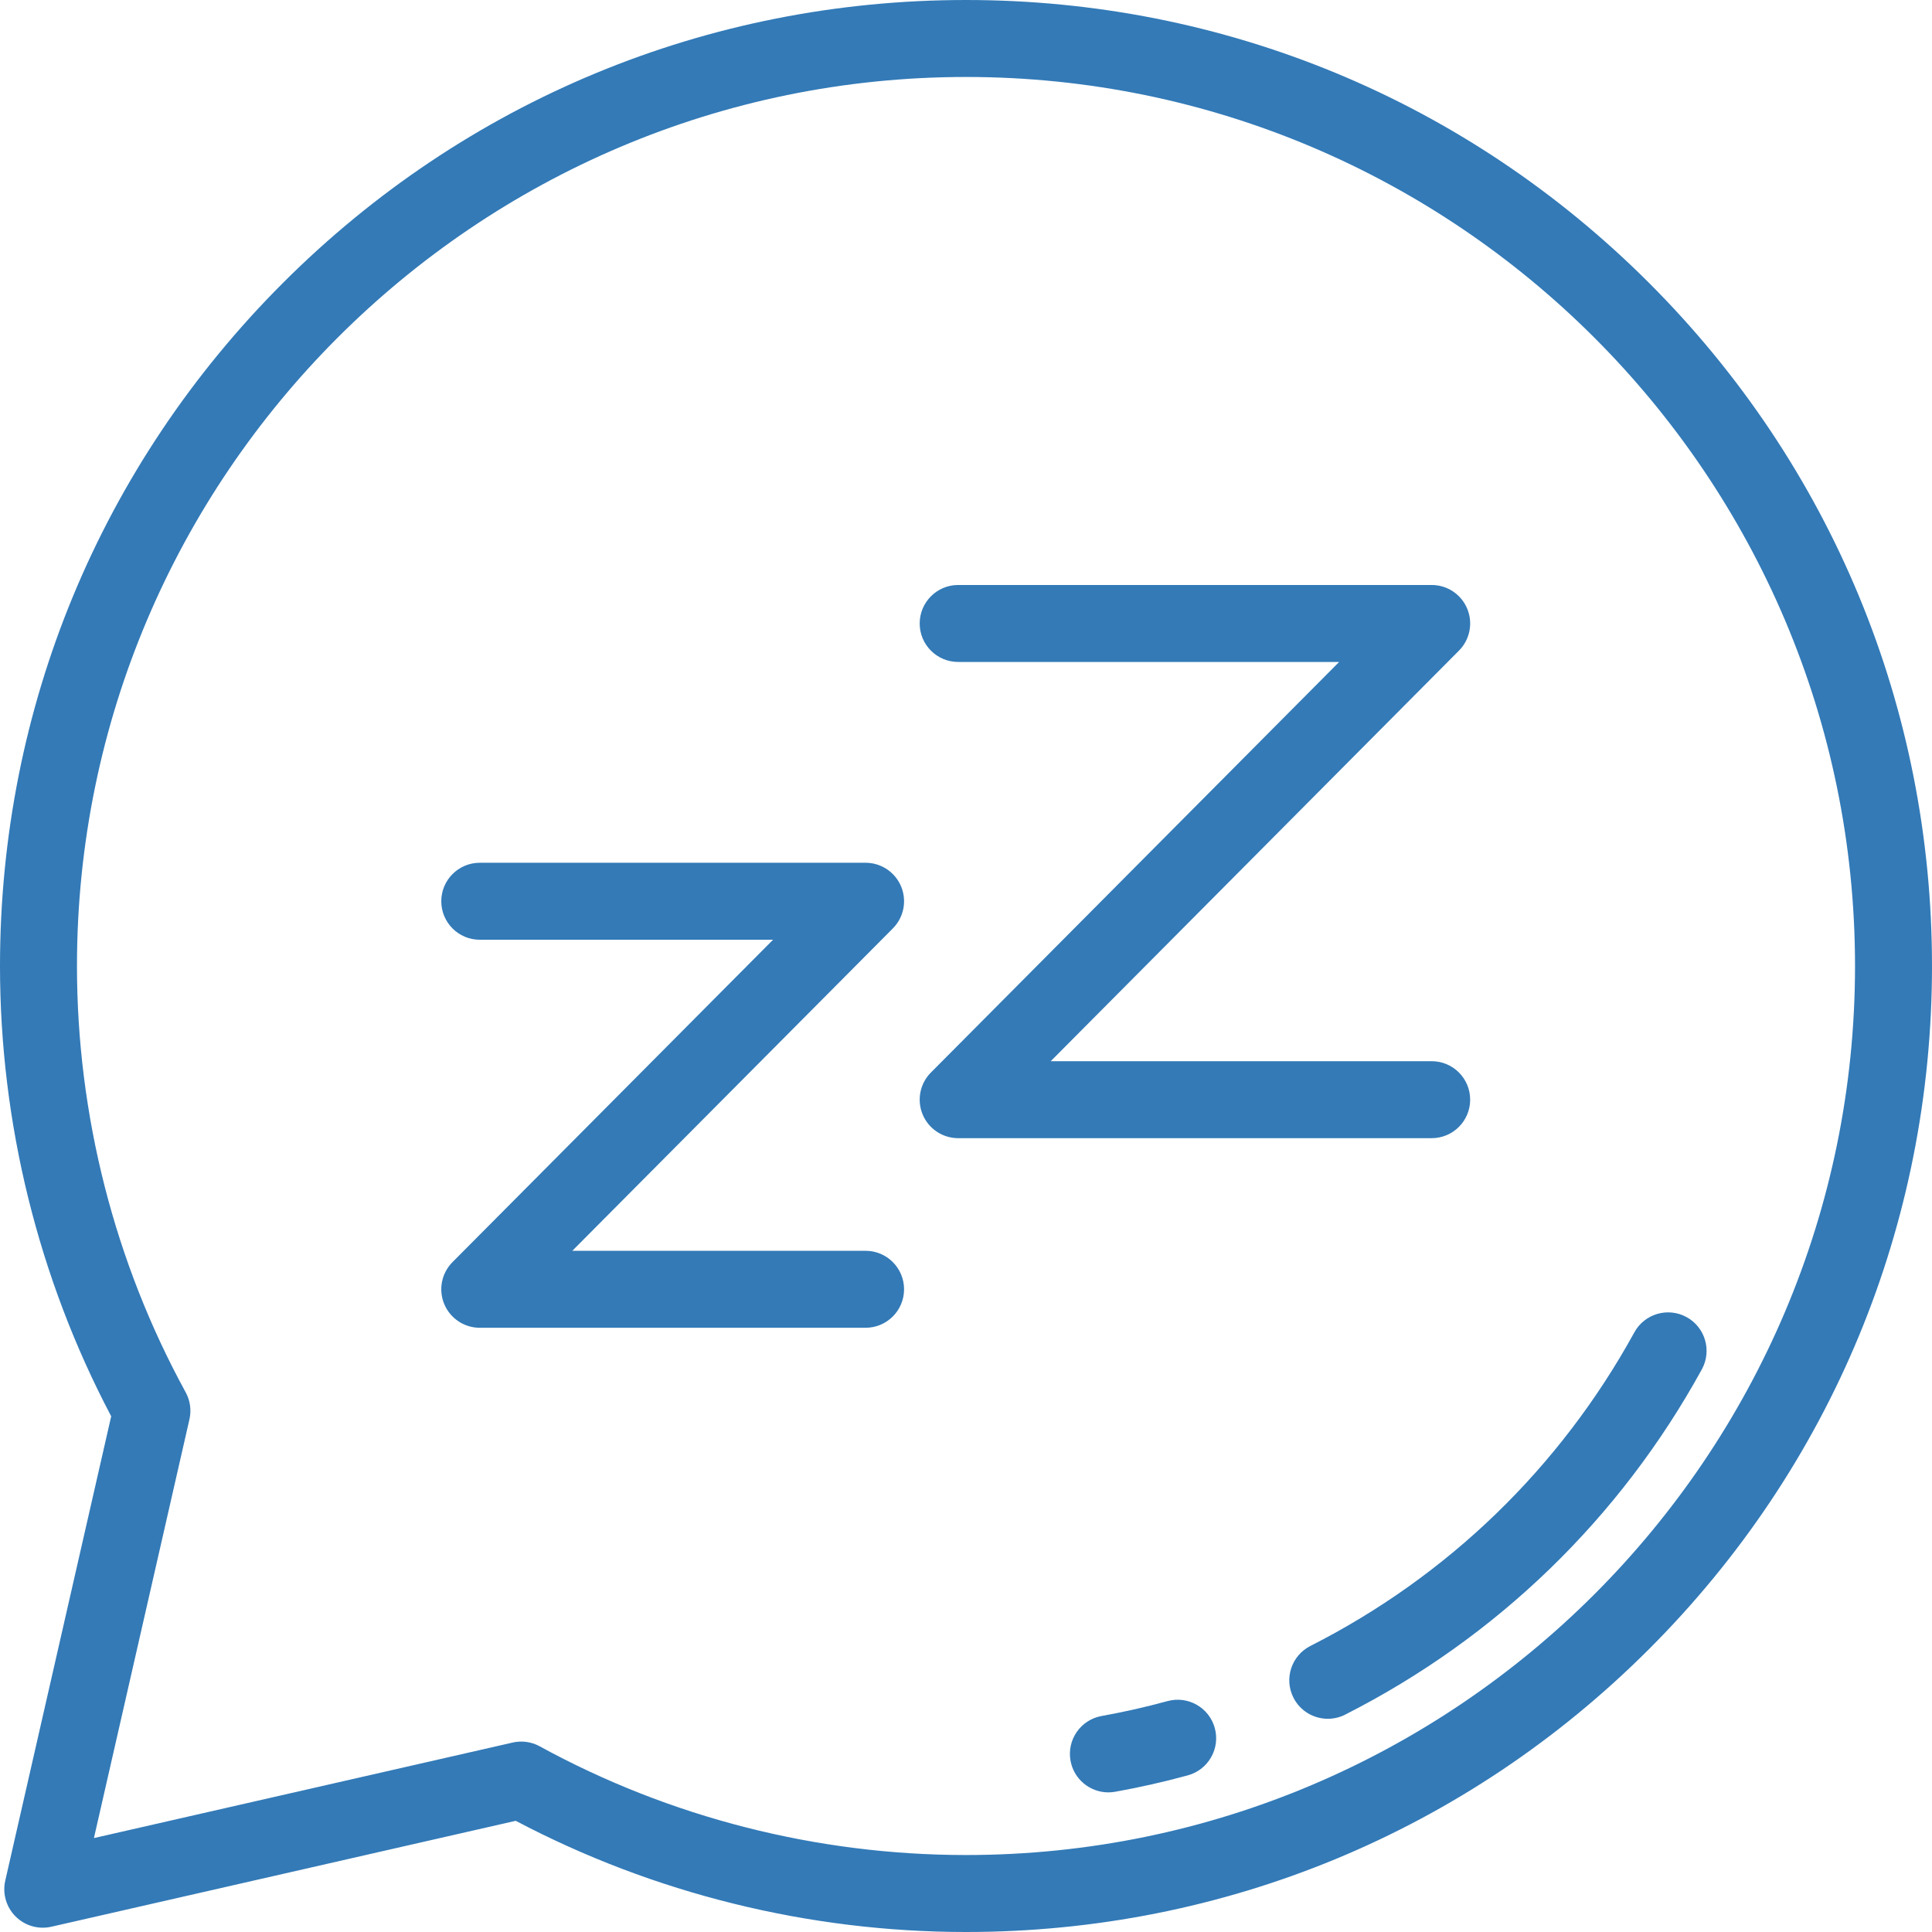
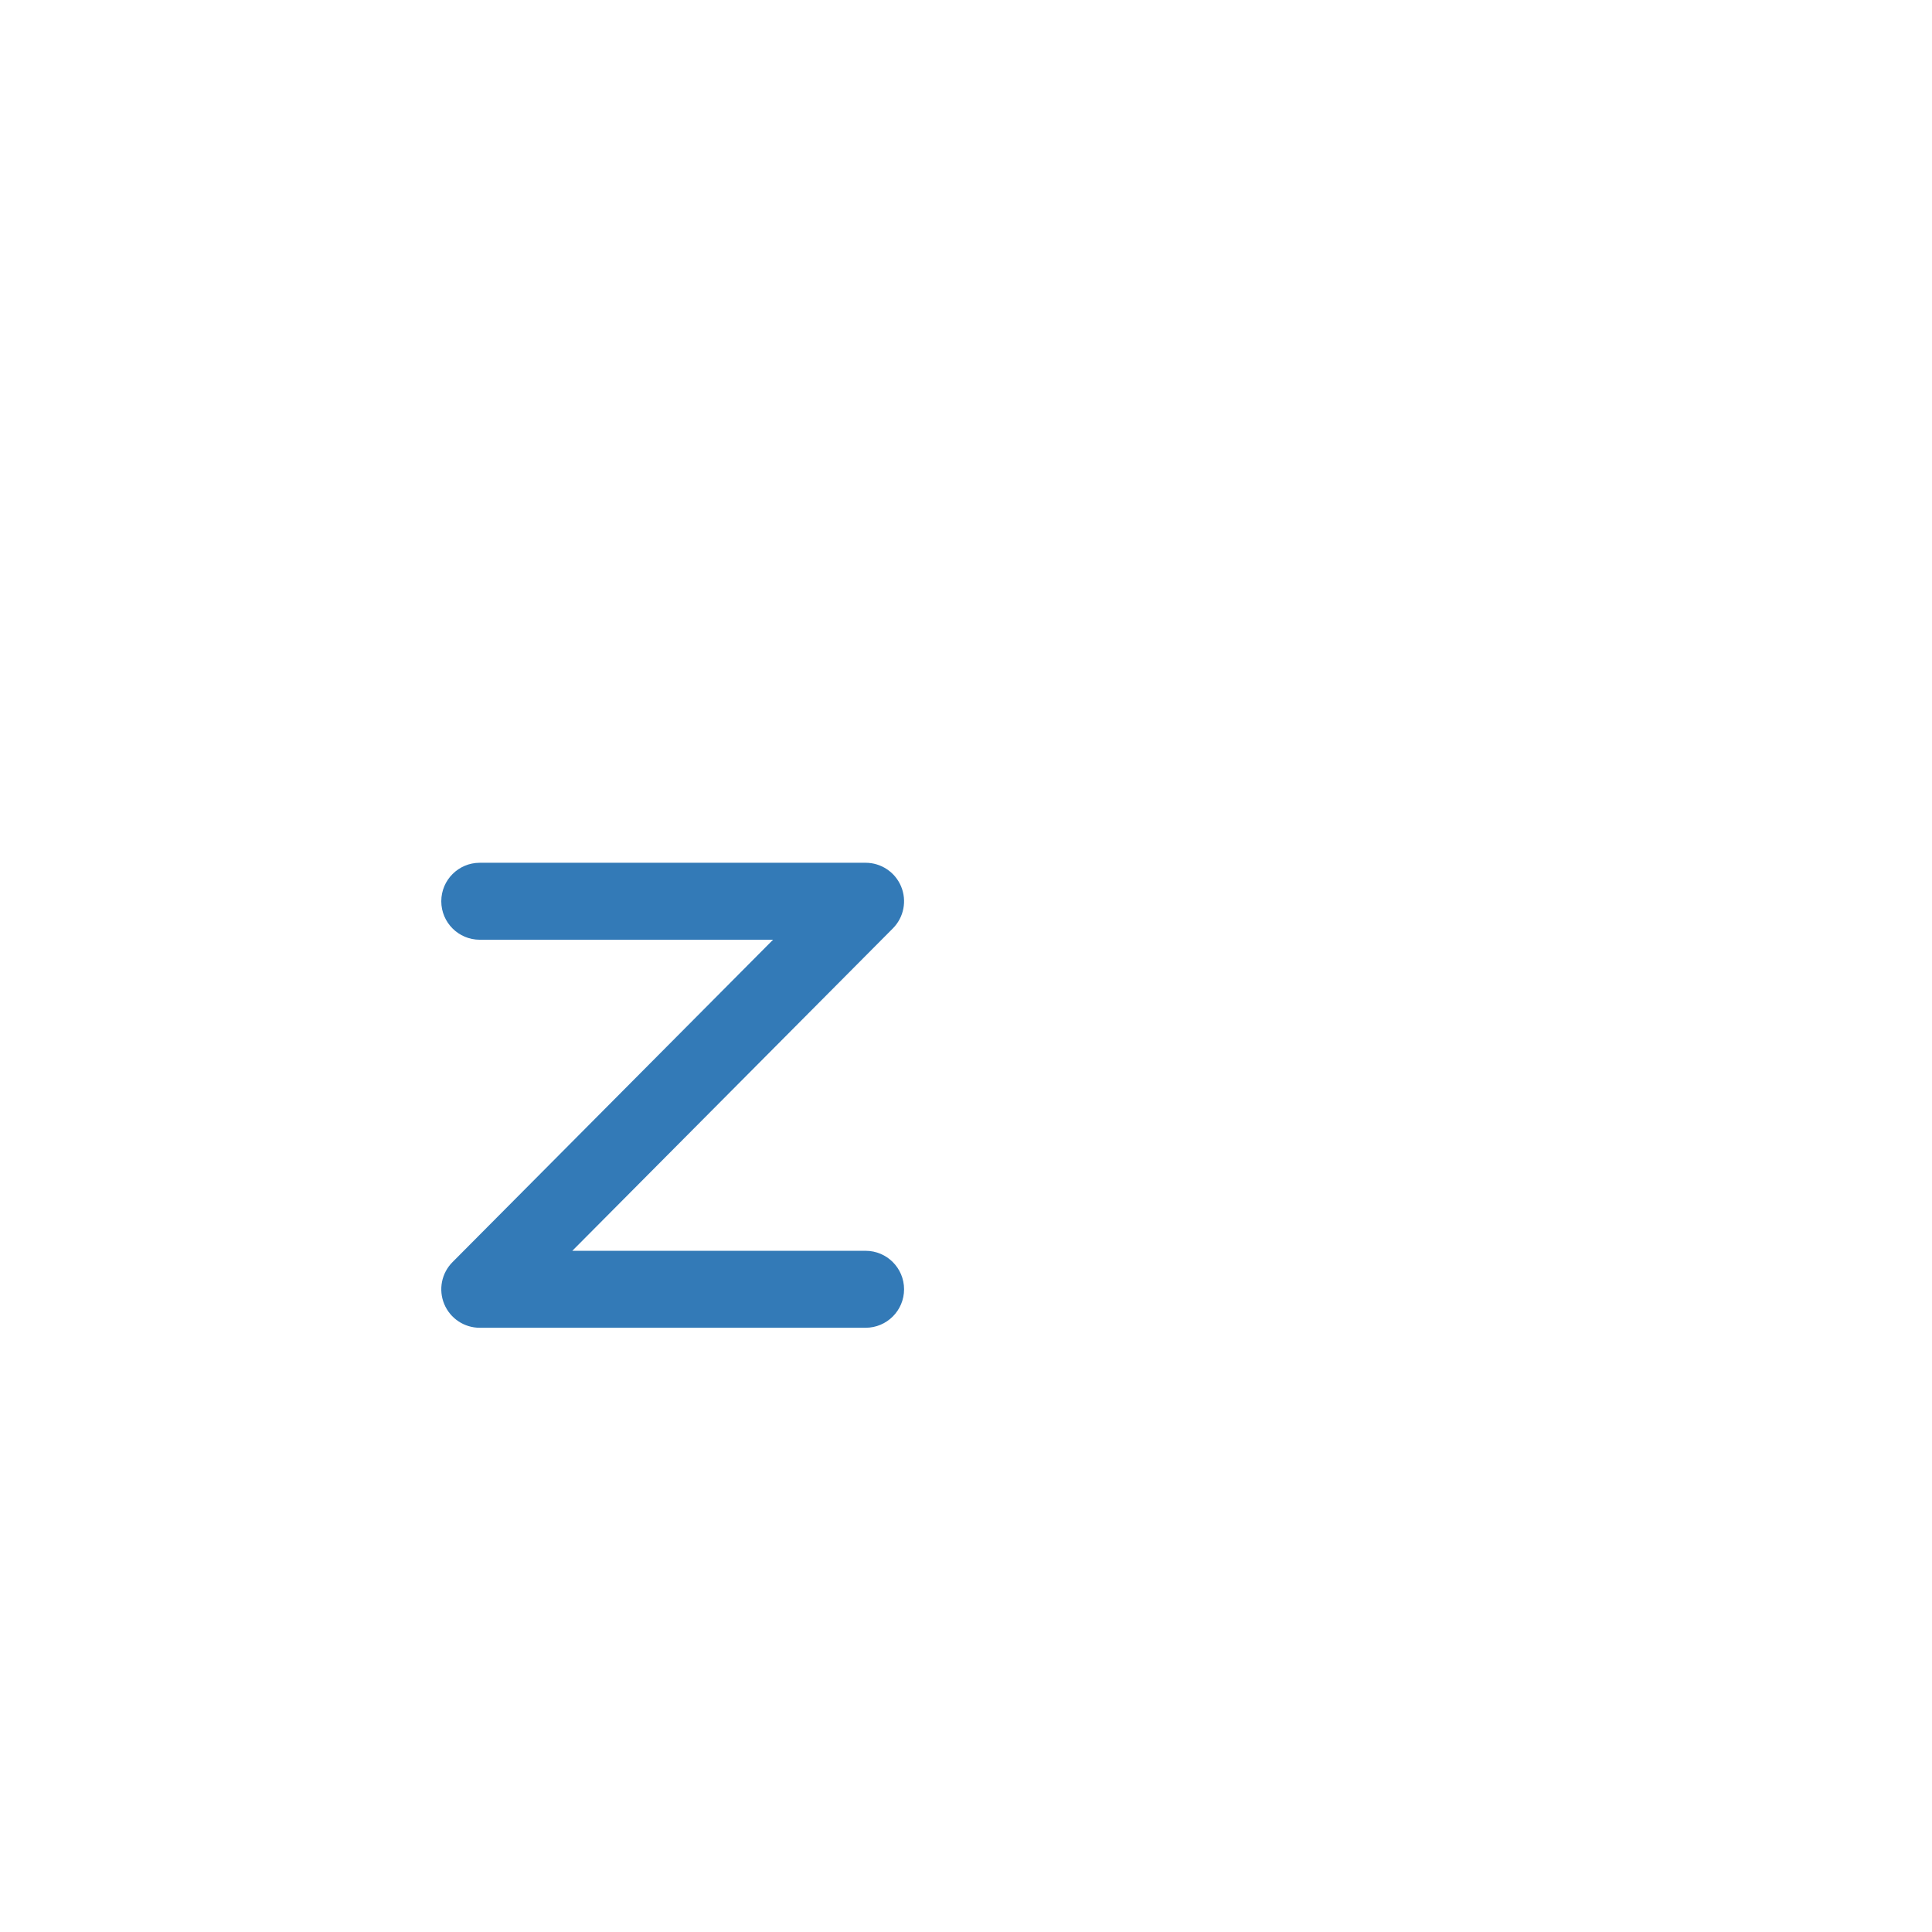
<svg xmlns="http://www.w3.org/2000/svg" version="1.1" id="Layer_1" x="0px" y="0px" viewBox="0 0 512 512" style="enable-background:new 0 0 512 512;" xml:space="preserve" width="512px" height="512px">
  <g>
    <g>
-       <path d="M437.019,74.98C388.667,26.628,324.381,0,256,0S123.333,26.628,74.982,74.98C26.628,123.333,0,187.62,0,256    c0,41.588,10.178,82.76,29.468,119.331L1.393,498.393c-0.779,3.42,0.252,7,2.732,9.48c2.48,2.48,6.064,3.513,9.48,2.732    l123.065-28.073C173.239,501.822,214.411,512,256,512c68.381,0,132.667-26.628,181.019-74.98C485.372,388.667,512,324.38,512,256    S485.372,123.333,437.019,74.98z M256,491.602c-39.484,0-78.55-9.963-112.971-28.809c-1.514-0.828-3.198-1.253-4.899-1.253    c-0.759,0-1.52,0.085-2.267,0.255L24.891,487.109l25.314-110.97c0.553-2.43,0.199-4.979-0.998-7.166    C30.361,334.549,20.398,295.484,20.398,256c0-129.911,105.69-235.602,235.602-235.602S491.602,126.089,491.602,256    S385.911,491.602,256,491.602z" fill="#337ab7" />
-     </g>
+       </g>
  </g>
  <g>
    <g>
      <path d="M229.388,331.474h-77.721l84.952-85.44c2.906-2.922,3.768-7.305,2.186-11.108c-1.581-3.804-5.297-6.283-9.417-6.283    H127.143c-5.632,0-10.199,4.566-10.199,10.199c0,5.633,4.567,10.199,10.199,10.199h77.722l-84.953,85.44    c-2.906,2.922-3.768,7.305-2.186,11.108c1.581,3.804,5.297,6.283,9.417,6.283h102.245c5.633,0,10.199-4.566,10.199-10.199    C239.587,336.04,235.02,331.474,229.388,331.474z" fill="#337ab7" />
    </g>
  </g>
  <g>
    <g>
-       <path d="M379.41,281.228H278.452l108.19-108.809c2.906-2.922,3.768-7.305,2.186-11.108c-1.581-3.804-5.297-6.283-9.417-6.283    H253.927c-5.632,0-10.199,4.566-10.199,10.199c0,5.633,4.567,10.199,10.199,10.199h100.959l-108.19,108.809    c-2.906,2.922-3.768,7.305-2.186,11.108c1.581,3.804,5.297,6.283,9.417,6.283H379.41c5.632,0,10.199-4.566,10.199-10.199    C389.61,285.794,385.042,281.228,379.41,281.228z" fill="#337ab7" />
-     </g>
+       </g>
  </g>
  <g>
    <g>
-       <path d="M446.973,349.052c-4.935-2.711-11.137-0.909-13.849,4.029c-19.704,35.869-49.396,64.611-85.865,83.118    c-5.023,2.55-7.029,8.688-4.479,13.711c1.798,3.545,5.384,5.586,9.103,5.586c1.552,0,3.128-0.356,4.607-1.107    c40.143-20.372,72.825-52.008,94.513-91.487C453.714,357.966,451.91,351.764,446.973,349.052z" fill="#337ab7" />
-     </g>
+       </g>
  </g>
  <g>
    <g>
-       <path d="M321.933,457.958c-1.485-5.433-7.091-8.631-12.528-7.148c-5.737,1.569-11.615,2.898-17.47,3.948    c-5.543,0.994-9.232,6.296-8.237,11.84c0.885,4.935,5.183,8.399,10.027,8.399c0.598,0,1.205-0.053,1.813-0.161    c6.451-1.159,12.927-2.622,19.247-4.35C320.218,469,323.419,463.391,321.933,457.958z" fill="#337ab7" />
-     </g>
+       </g>
  </g>
  <g>
</g>
  <g>
</g>
  <g>
</g>
  <g>
</g>
  <g>
</g>
  <g>
</g>
  <g>
</g>
  <g>
</g>
  <g>
</g>
  <g>
</g>
  <g>
</g>
  <g>
</g>
  <g>
</g>
  <g>
</g>
  <g>
</g>
</svg>